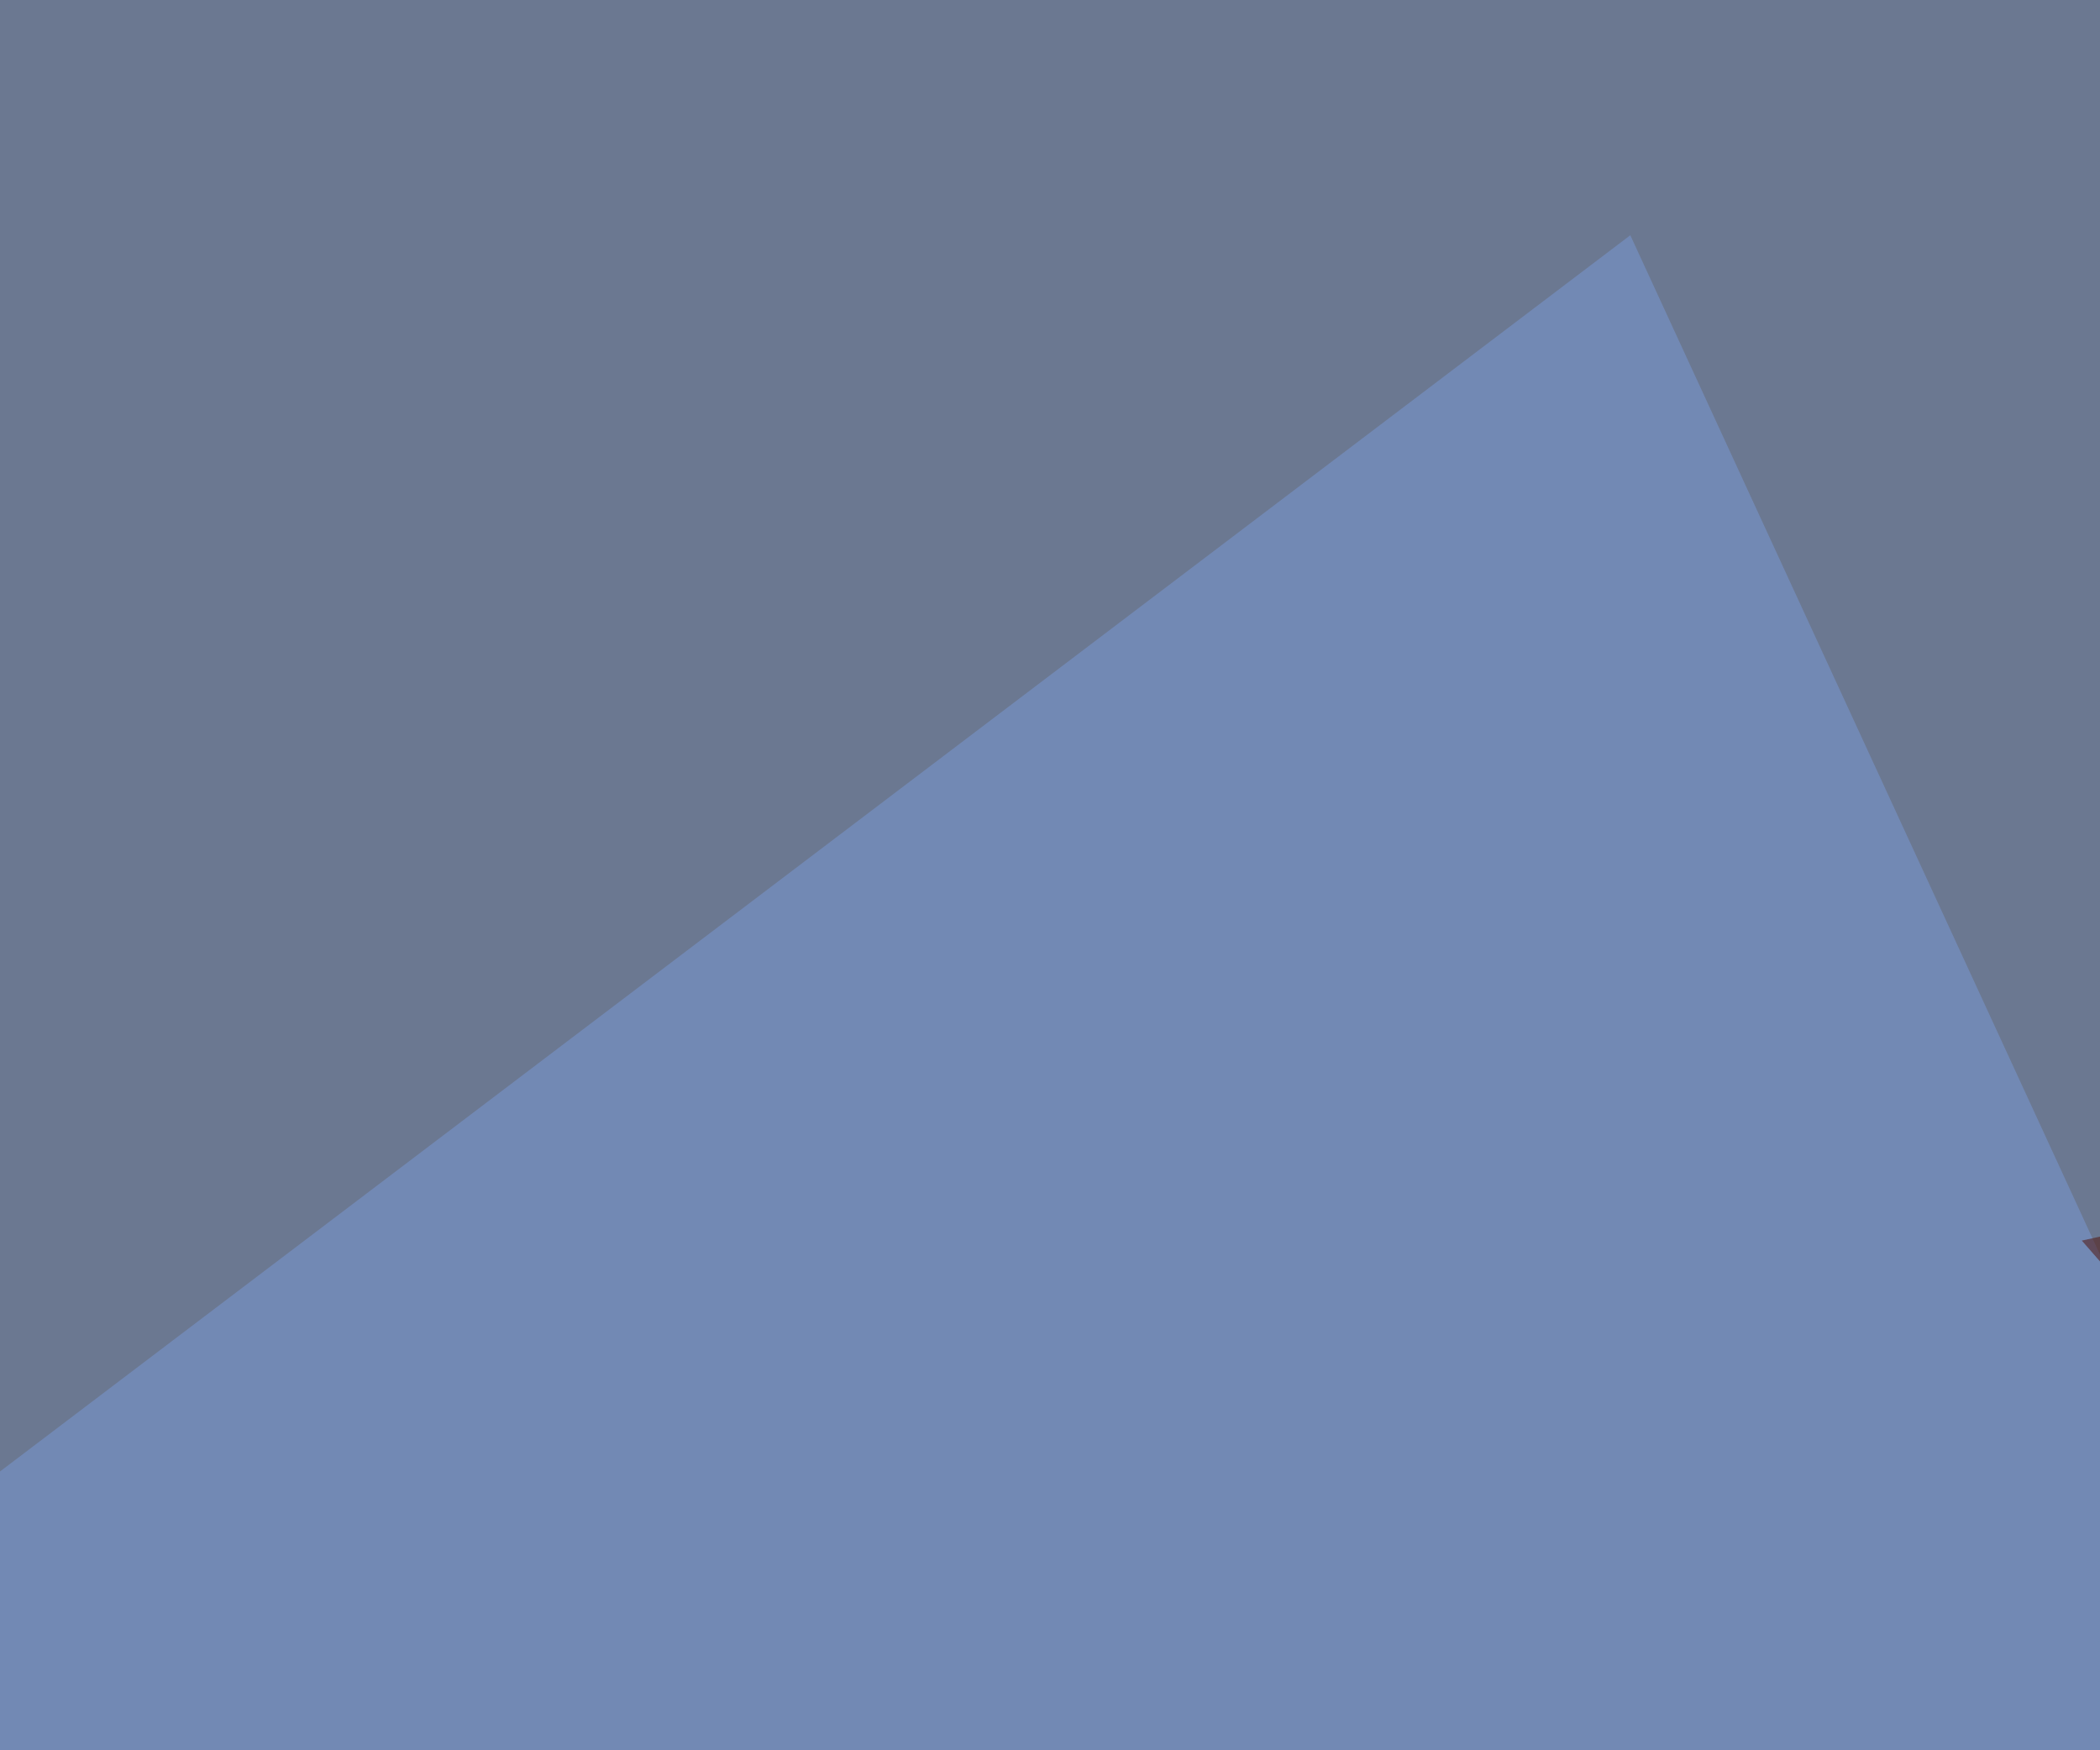
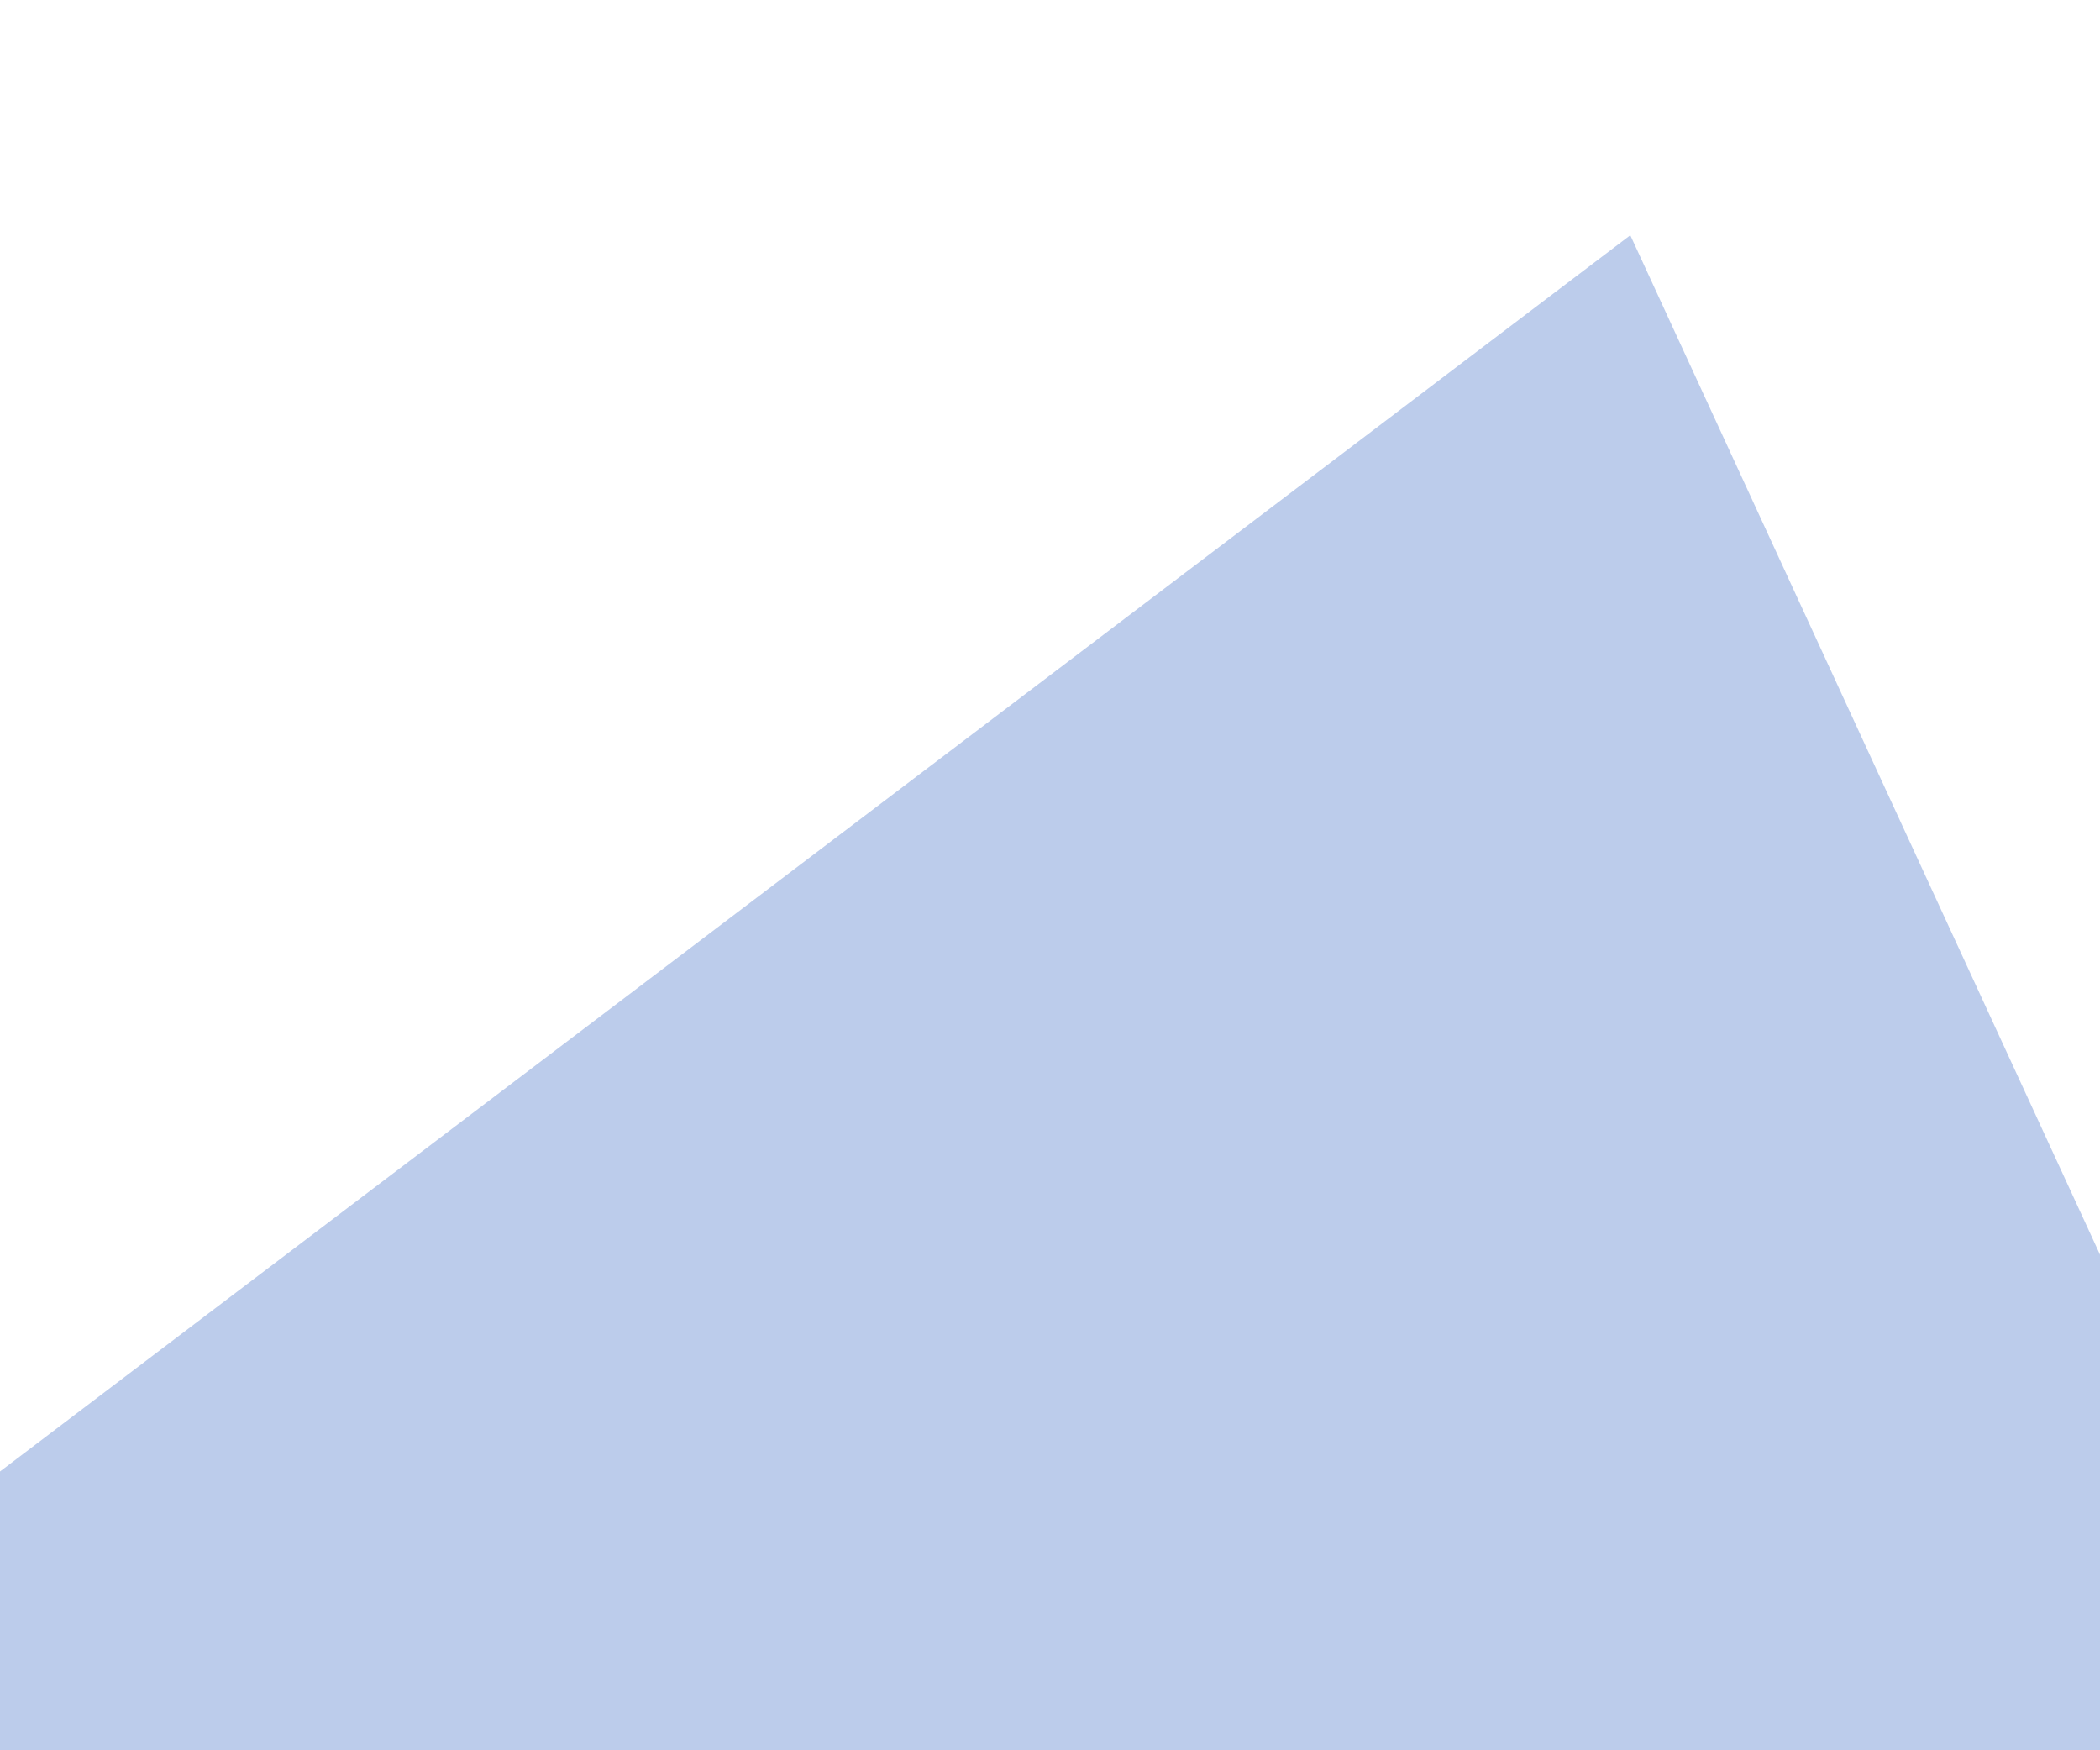
<svg xmlns="http://www.w3.org/2000/svg" width="300" height="250">
  <filter id="a">
    <feGaussianBlur stdDeviation="55" />
  </filter>
-   <rect width="100%" height="100%" fill="#6b7891" />
  <g filter="url(#a)">
    <g fill-opacity=".5">
      <path fill="#110f00" d="M786.6 487.8l-41-298.8-246 181.6z" />
      <path fill="#7a9bd8" d="M-45.4 244.6l278.3-211 293 635.8z" />
-       <path fill="#4e0c00" d="M443.8 145l-146.4 32.2 143.5 164.1z" />
-       <path fill="#dec28a" d="M795.4 646L520 455.6l219.7-11.8z" />
    </g>
  </g>
</svg>